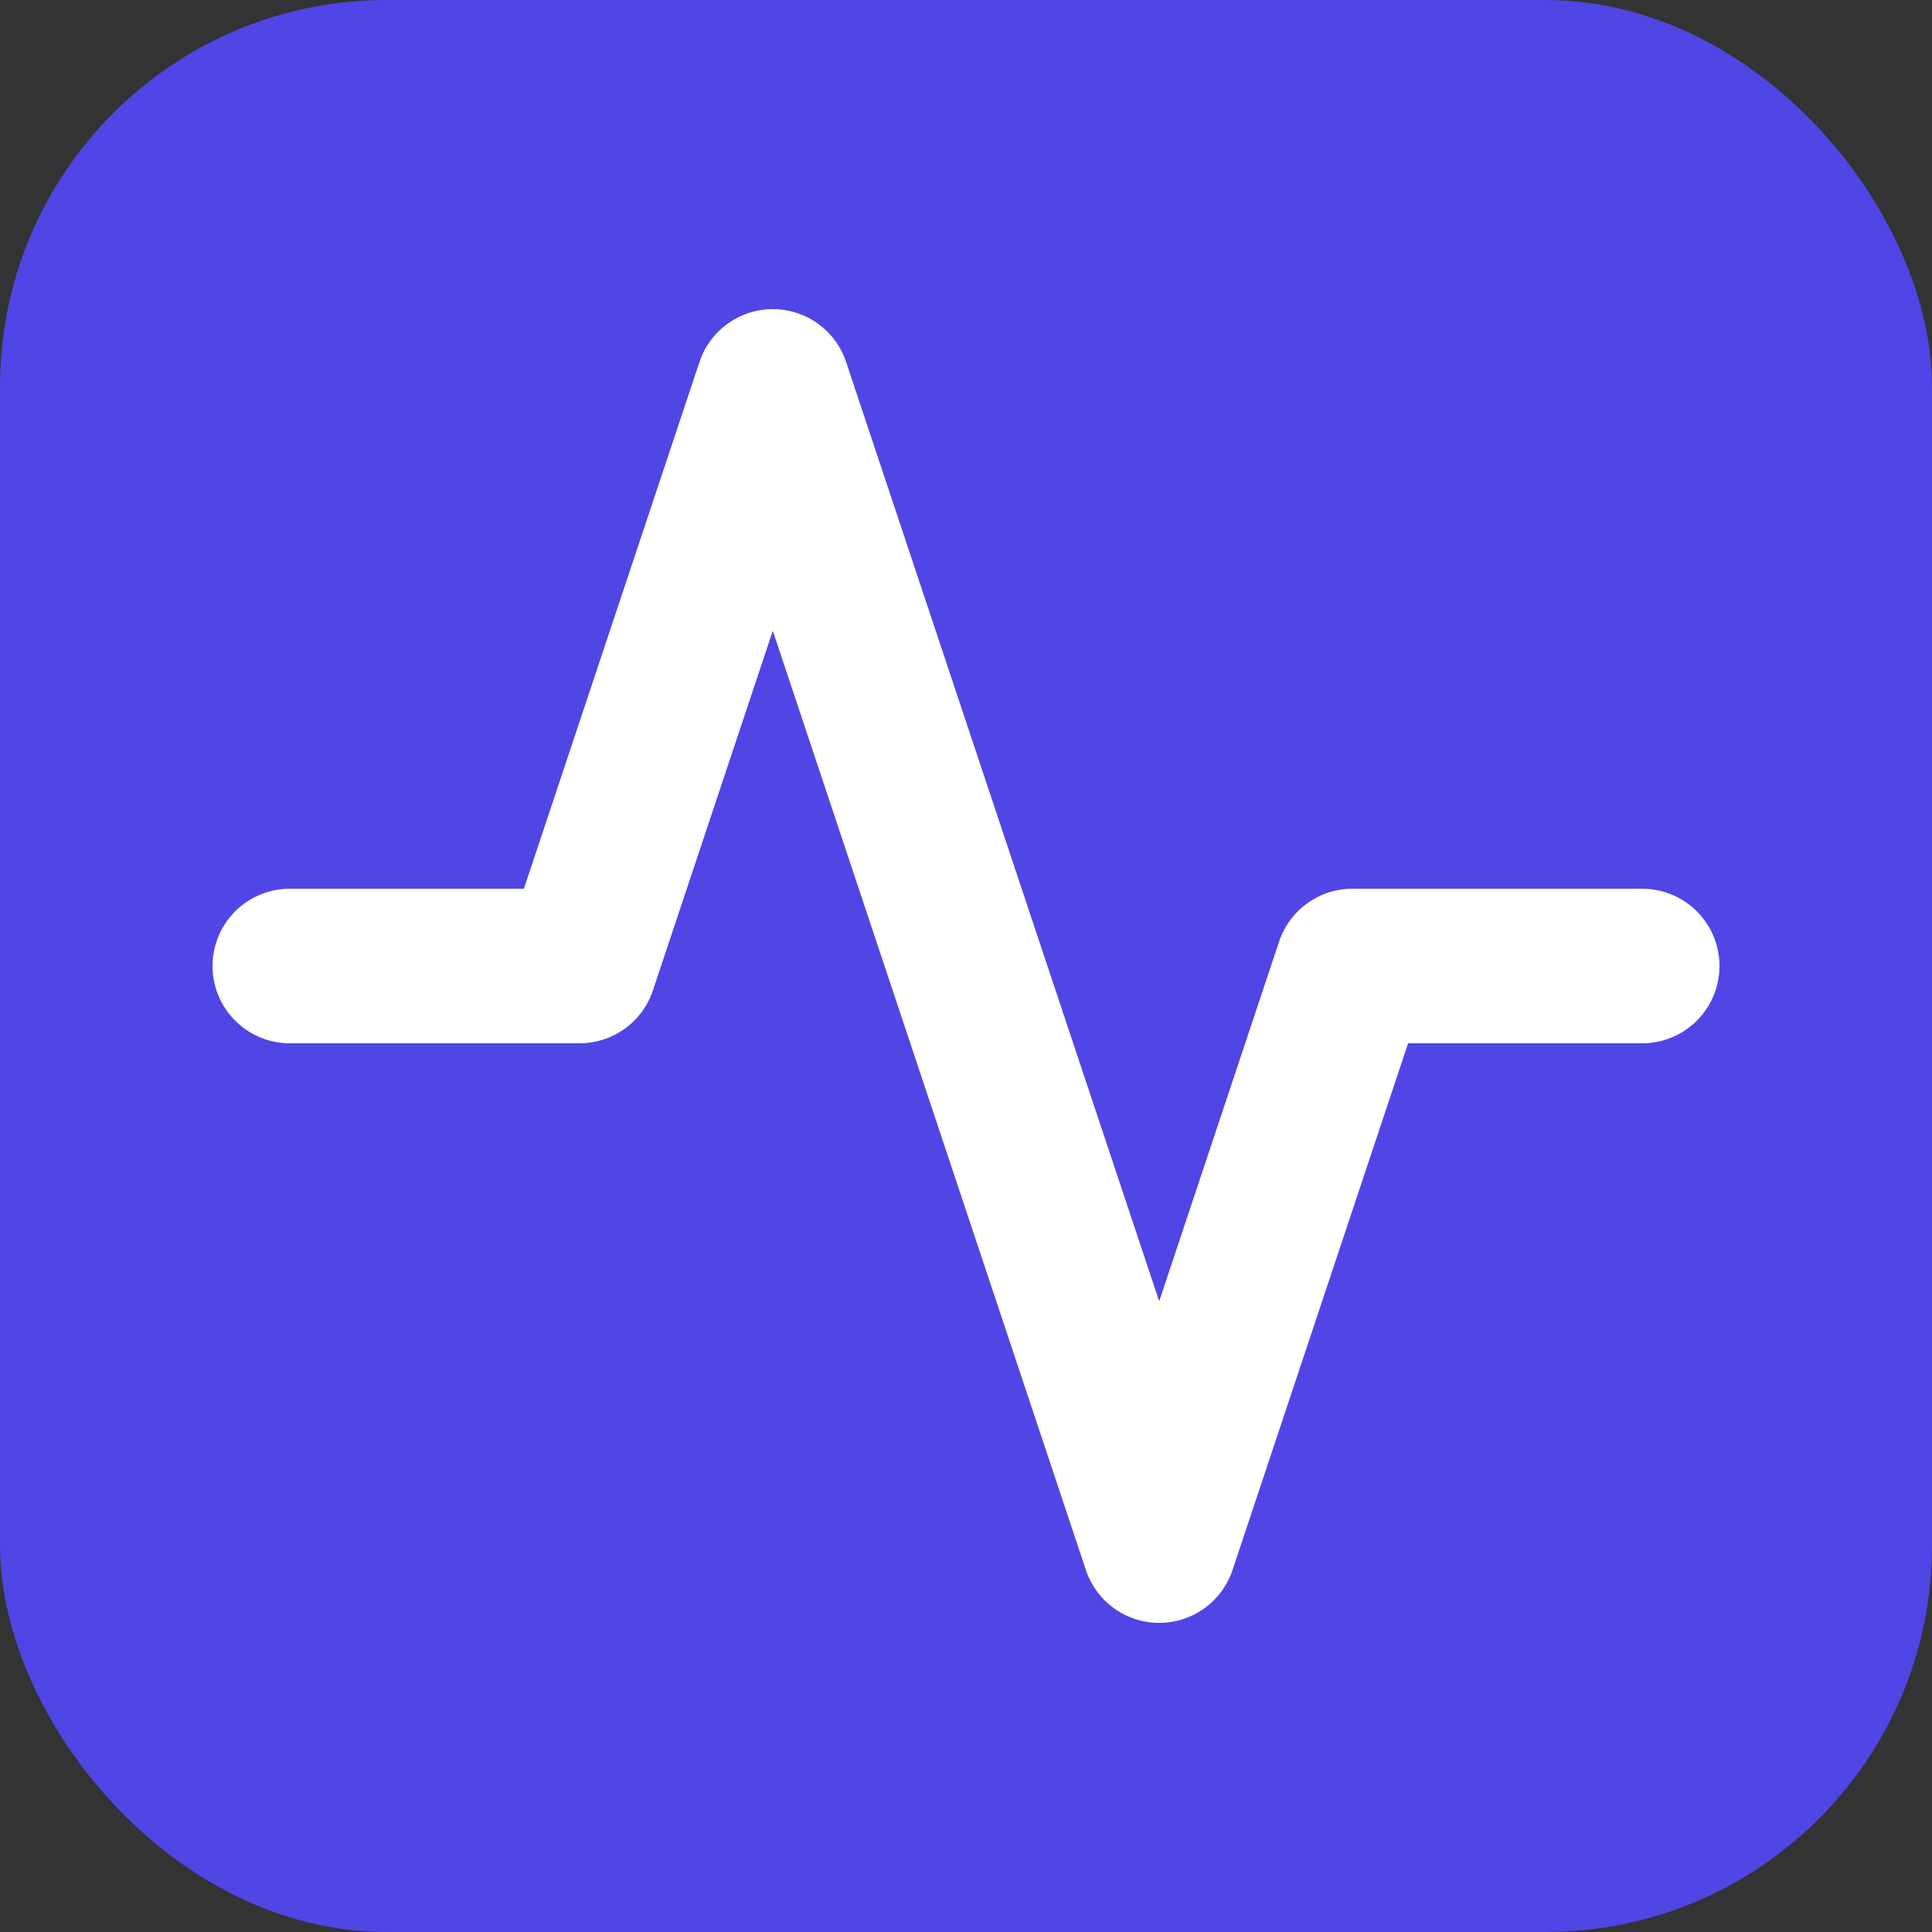
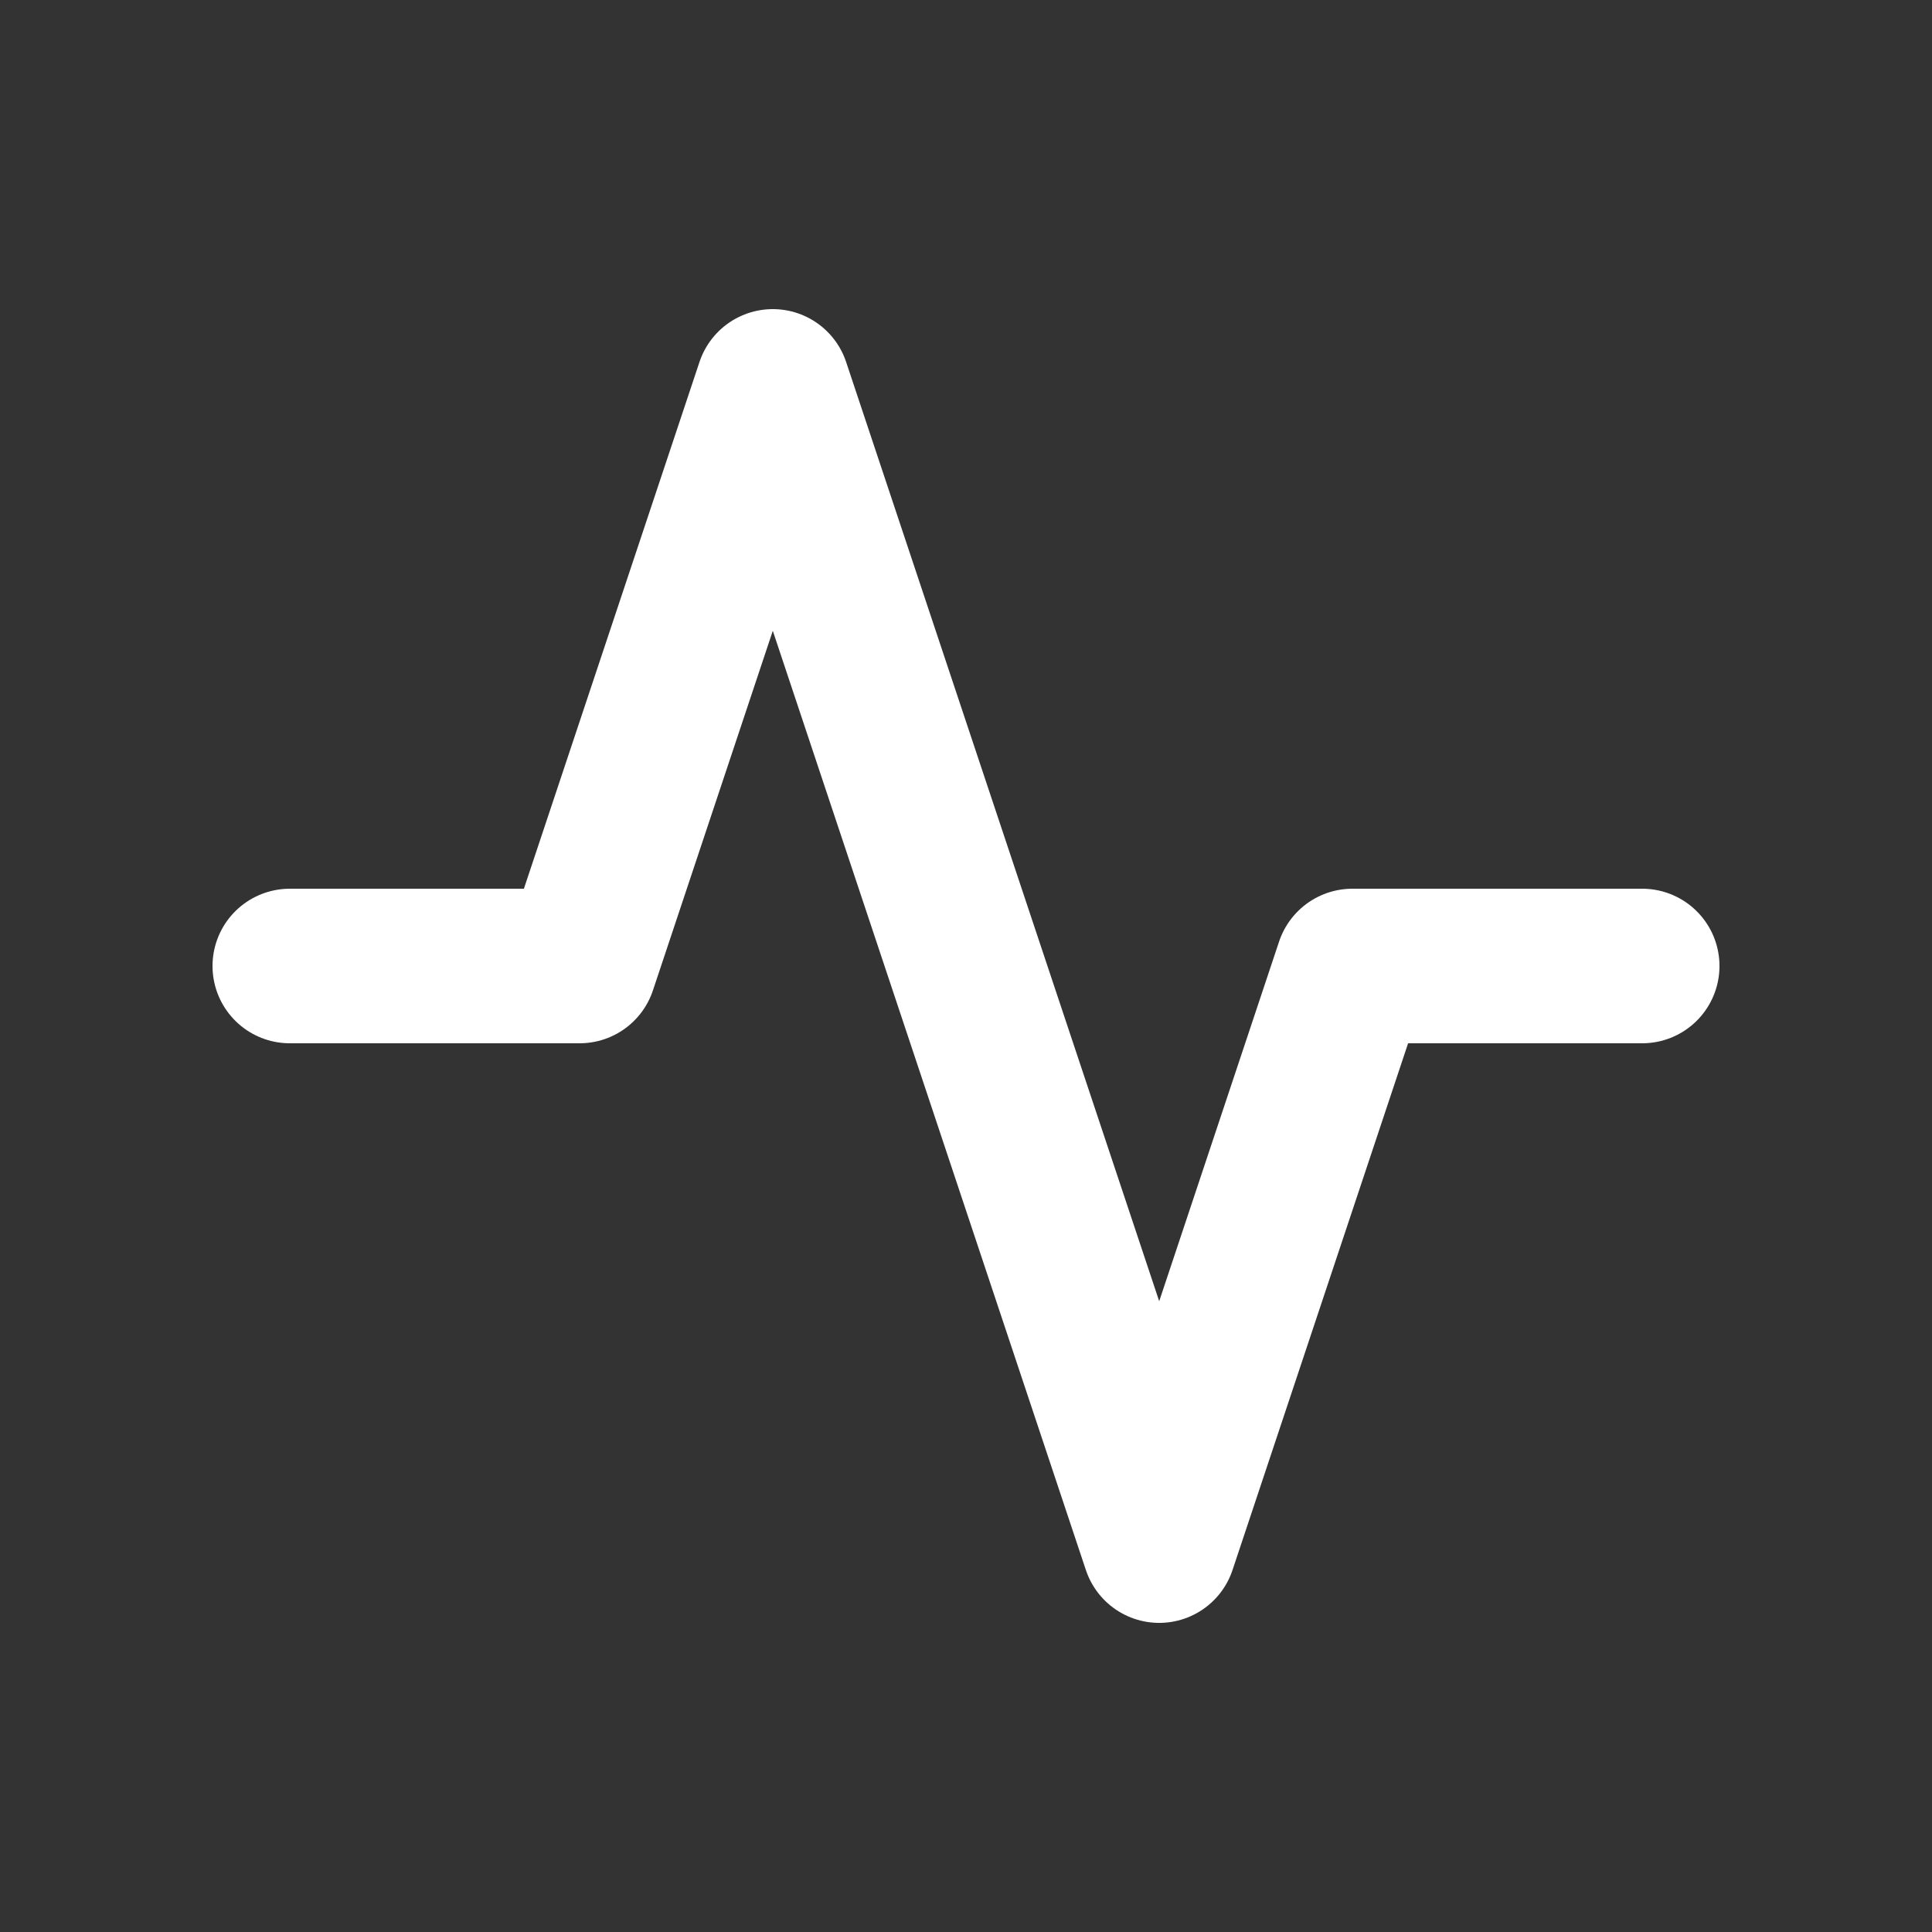
<svg xmlns="http://www.w3.org/2000/svg" viewBox="0 0 100 100" width="200" height="200">
  <rect x="0" y="0" width="100" height="100" fill="#333333" stroke="none" />
-   <rect width="100" height="100" rx="20" fill="#4f46e5" />
  <path d="M15 50 L30 50 L40 20 L60 80 L70 50 L85 50" stroke="white" stroke-width="8" fill="none" stroke-linecap="round" stroke-linejoin="round" />
</svg>